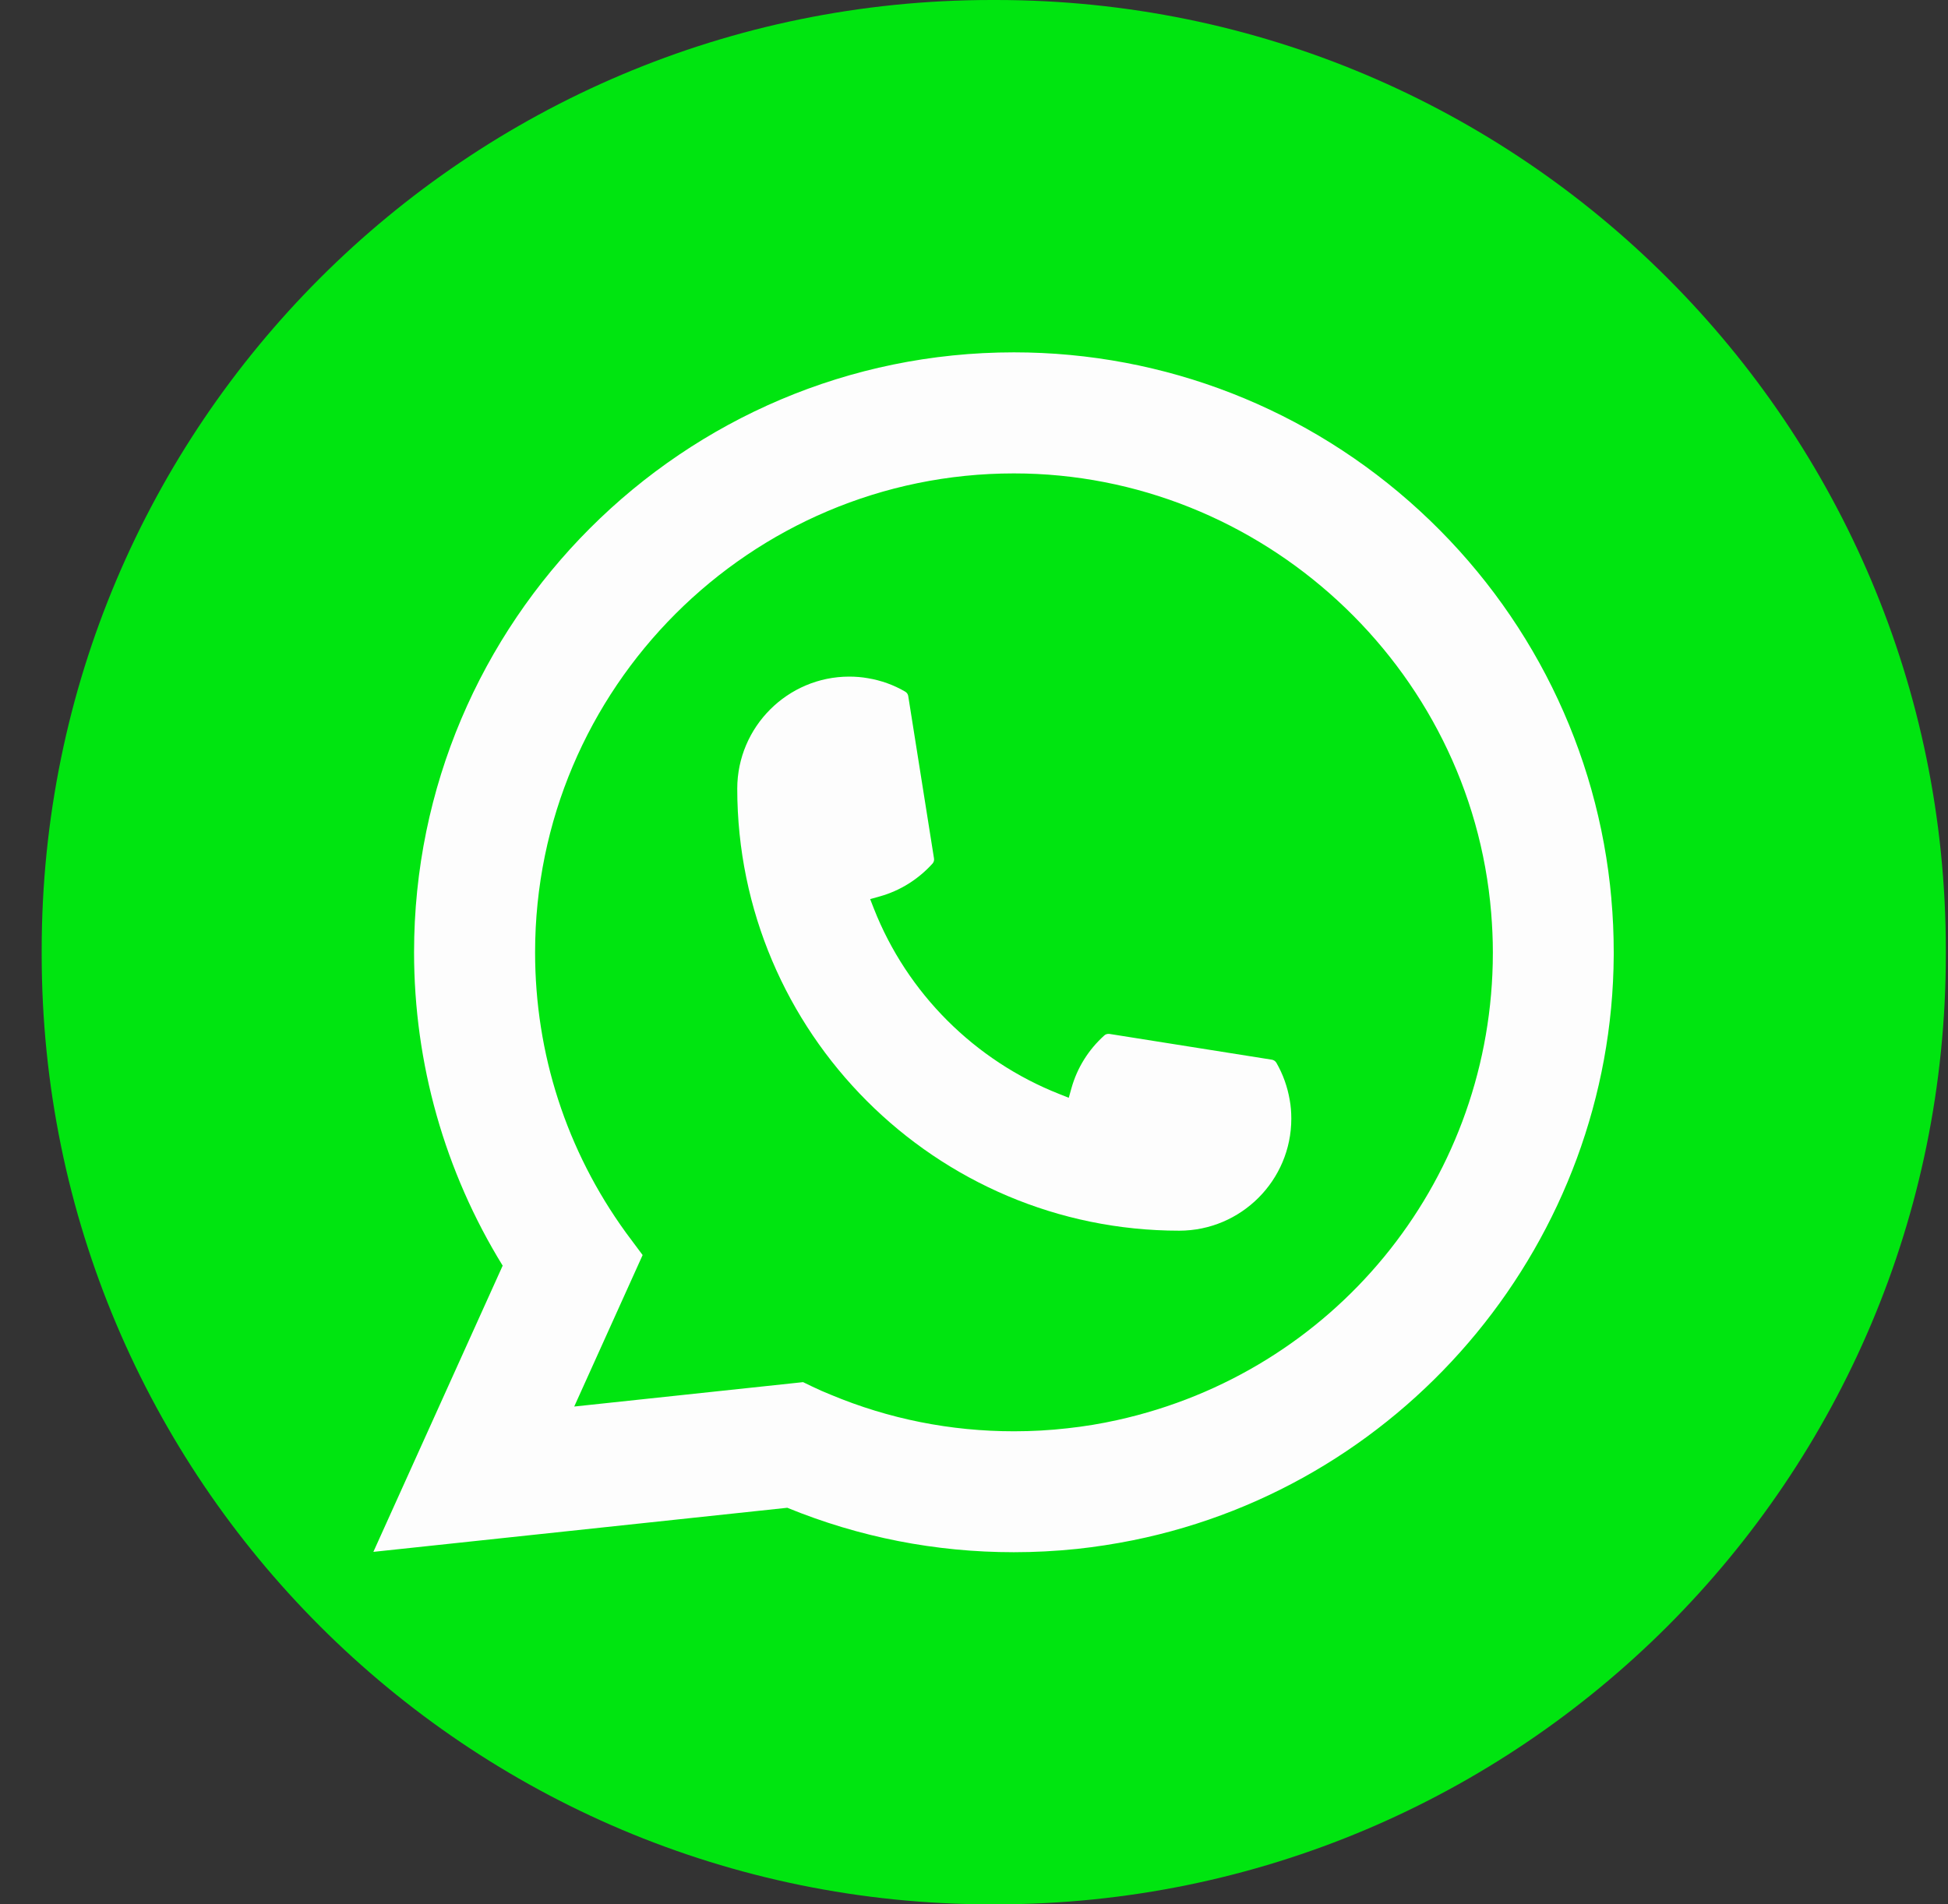
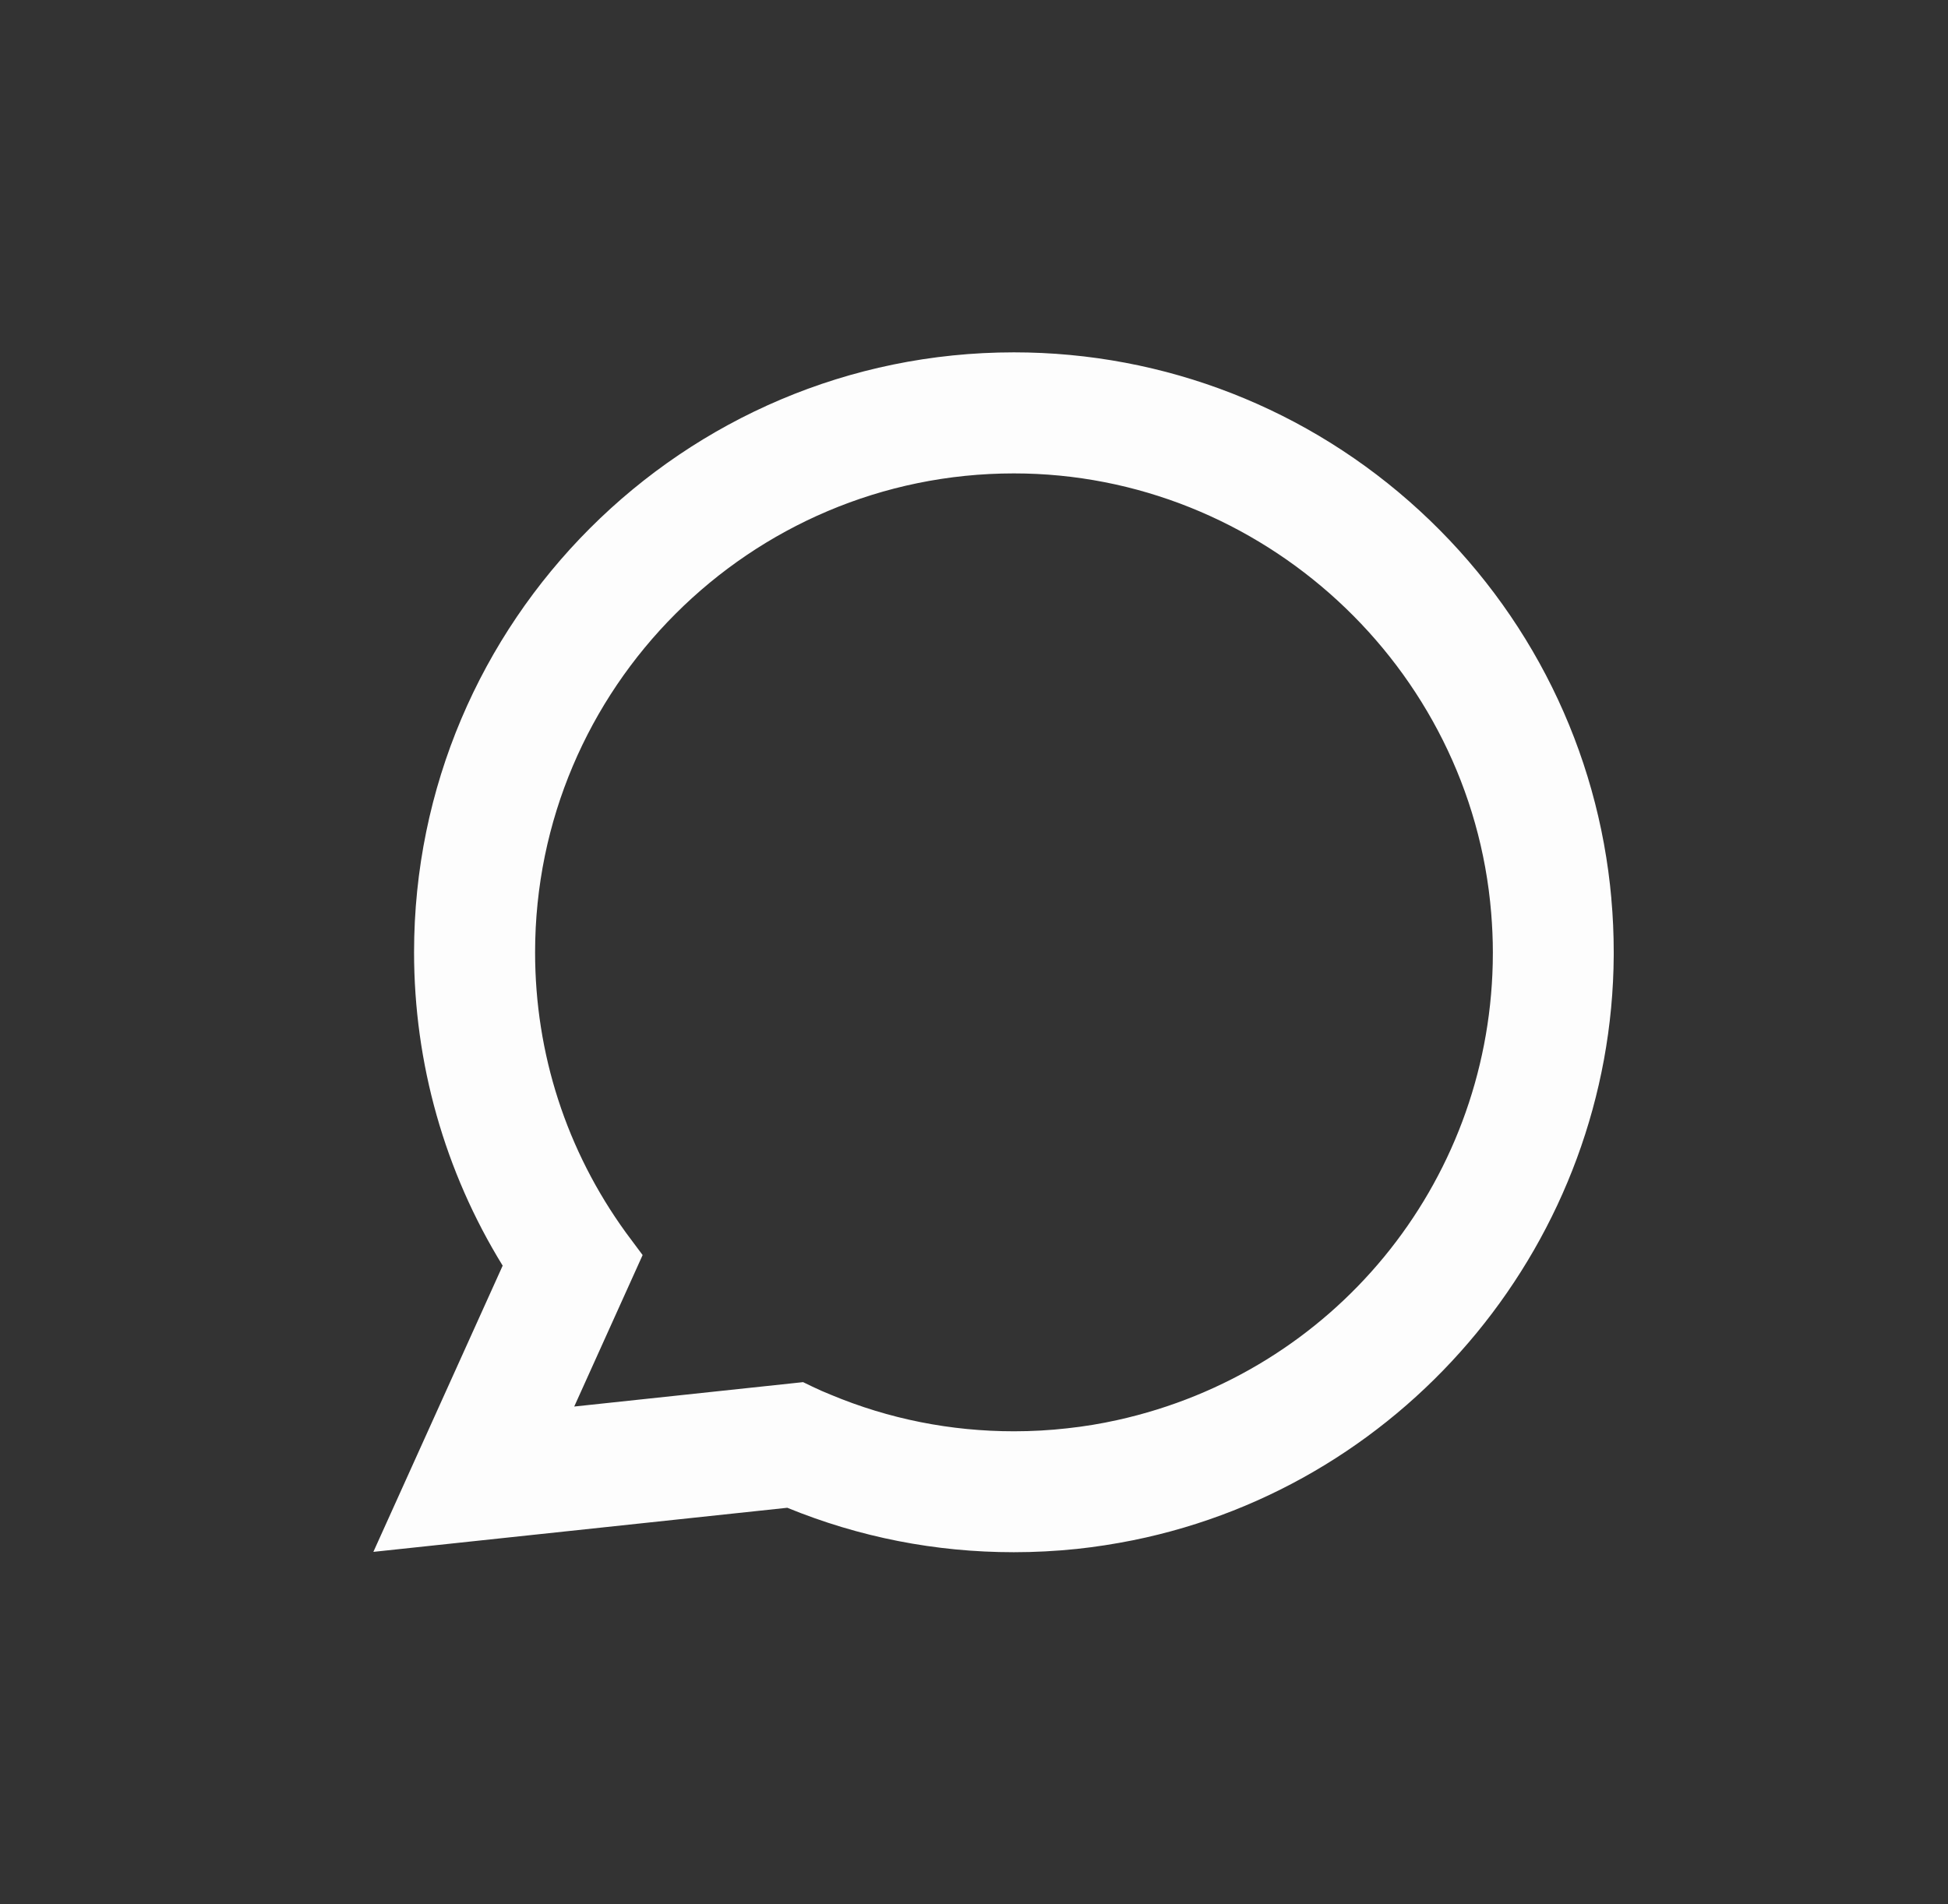
<svg xmlns="http://www.w3.org/2000/svg" width="45" height="44" viewBox="0 0 45 44" fill="none">
  <rect x="0" y="0" width="45" height="44" fill="#333333" stroke="none" />
-   <path d="M23.006 0H22.906C10.787 0 0.963 9.827 0.963 21.95V22.05C0.963 34.173 10.787 44 22.906 44H23.006C35.126 44 44.95 34.173 44.95 22.05V21.95C44.95 9.827 35.126 0 23.006 0Z" fill="#00E510" />
-   <path d="M27.242 28.435C21.613 28.435 17.033 23.852 17.031 18.221C17.033 16.794 18.195 15.633 19.619 15.633C19.765 15.633 19.91 15.645 20.049 15.67C20.354 15.721 20.643 15.824 20.91 15.98C20.949 16.003 20.975 16.04 20.981 16.083L21.576 19.834C21.584 19.878 21.57 19.921 21.541 19.954C21.212 20.317 20.793 20.58 20.326 20.711L20.101 20.774L20.186 20.991C20.953 22.946 22.516 24.507 24.472 25.278L24.689 25.364L24.752 25.14C24.883 24.672 25.145 24.253 25.509 23.925C25.535 23.9 25.57 23.888 25.606 23.888C25.613 23.888 25.621 23.888 25.631 23.889L29.38 24.484C29.425 24.492 29.462 24.517 29.485 24.555C29.639 24.822 29.742 25.113 29.794 25.419C29.819 25.554 29.83 25.698 29.83 25.847C29.83 27.273 28.669 28.434 27.242 28.435Z" fill="#FDFDFD" />
  <path d="M37.224 20.766C36.921 17.334 35.349 14.151 32.798 11.803C30.233 9.442 26.904 8.141 23.422 8.141C15.782 8.141 9.565 14.359 9.565 22.002C9.565 24.567 10.272 27.066 11.612 29.243L8.625 35.856L18.187 34.837C19.85 35.518 21.61 35.864 23.421 35.864C23.897 35.864 24.386 35.839 24.876 35.788C25.307 35.742 25.743 35.674 26.172 35.588C32.57 34.294 37.241 28.614 37.278 22.076V22.002C37.278 21.586 37.26 21.17 37.223 20.766H37.224ZM18.556 31.934L13.265 32.498L14.845 28.998L14.529 28.574C14.506 28.543 14.483 28.512 14.457 28.477C13.085 26.582 12.361 24.344 12.361 22.004C12.361 15.902 17.323 10.938 23.422 10.938C29.137 10.938 33.98 15.398 34.447 21.091C34.472 21.396 34.486 21.703 34.486 22.005C34.486 22.091 34.484 22.176 34.483 22.267C34.366 27.371 30.801 31.706 25.814 32.81C25.434 32.895 25.044 32.959 24.655 33.001C24.252 33.047 23.837 33.07 23.425 33.07C21.96 33.07 20.536 32.787 19.191 32.225C19.041 32.165 18.895 32.101 18.758 32.034L18.557 31.937L18.556 31.934Z" fill="#FDFDFD" />
</svg>